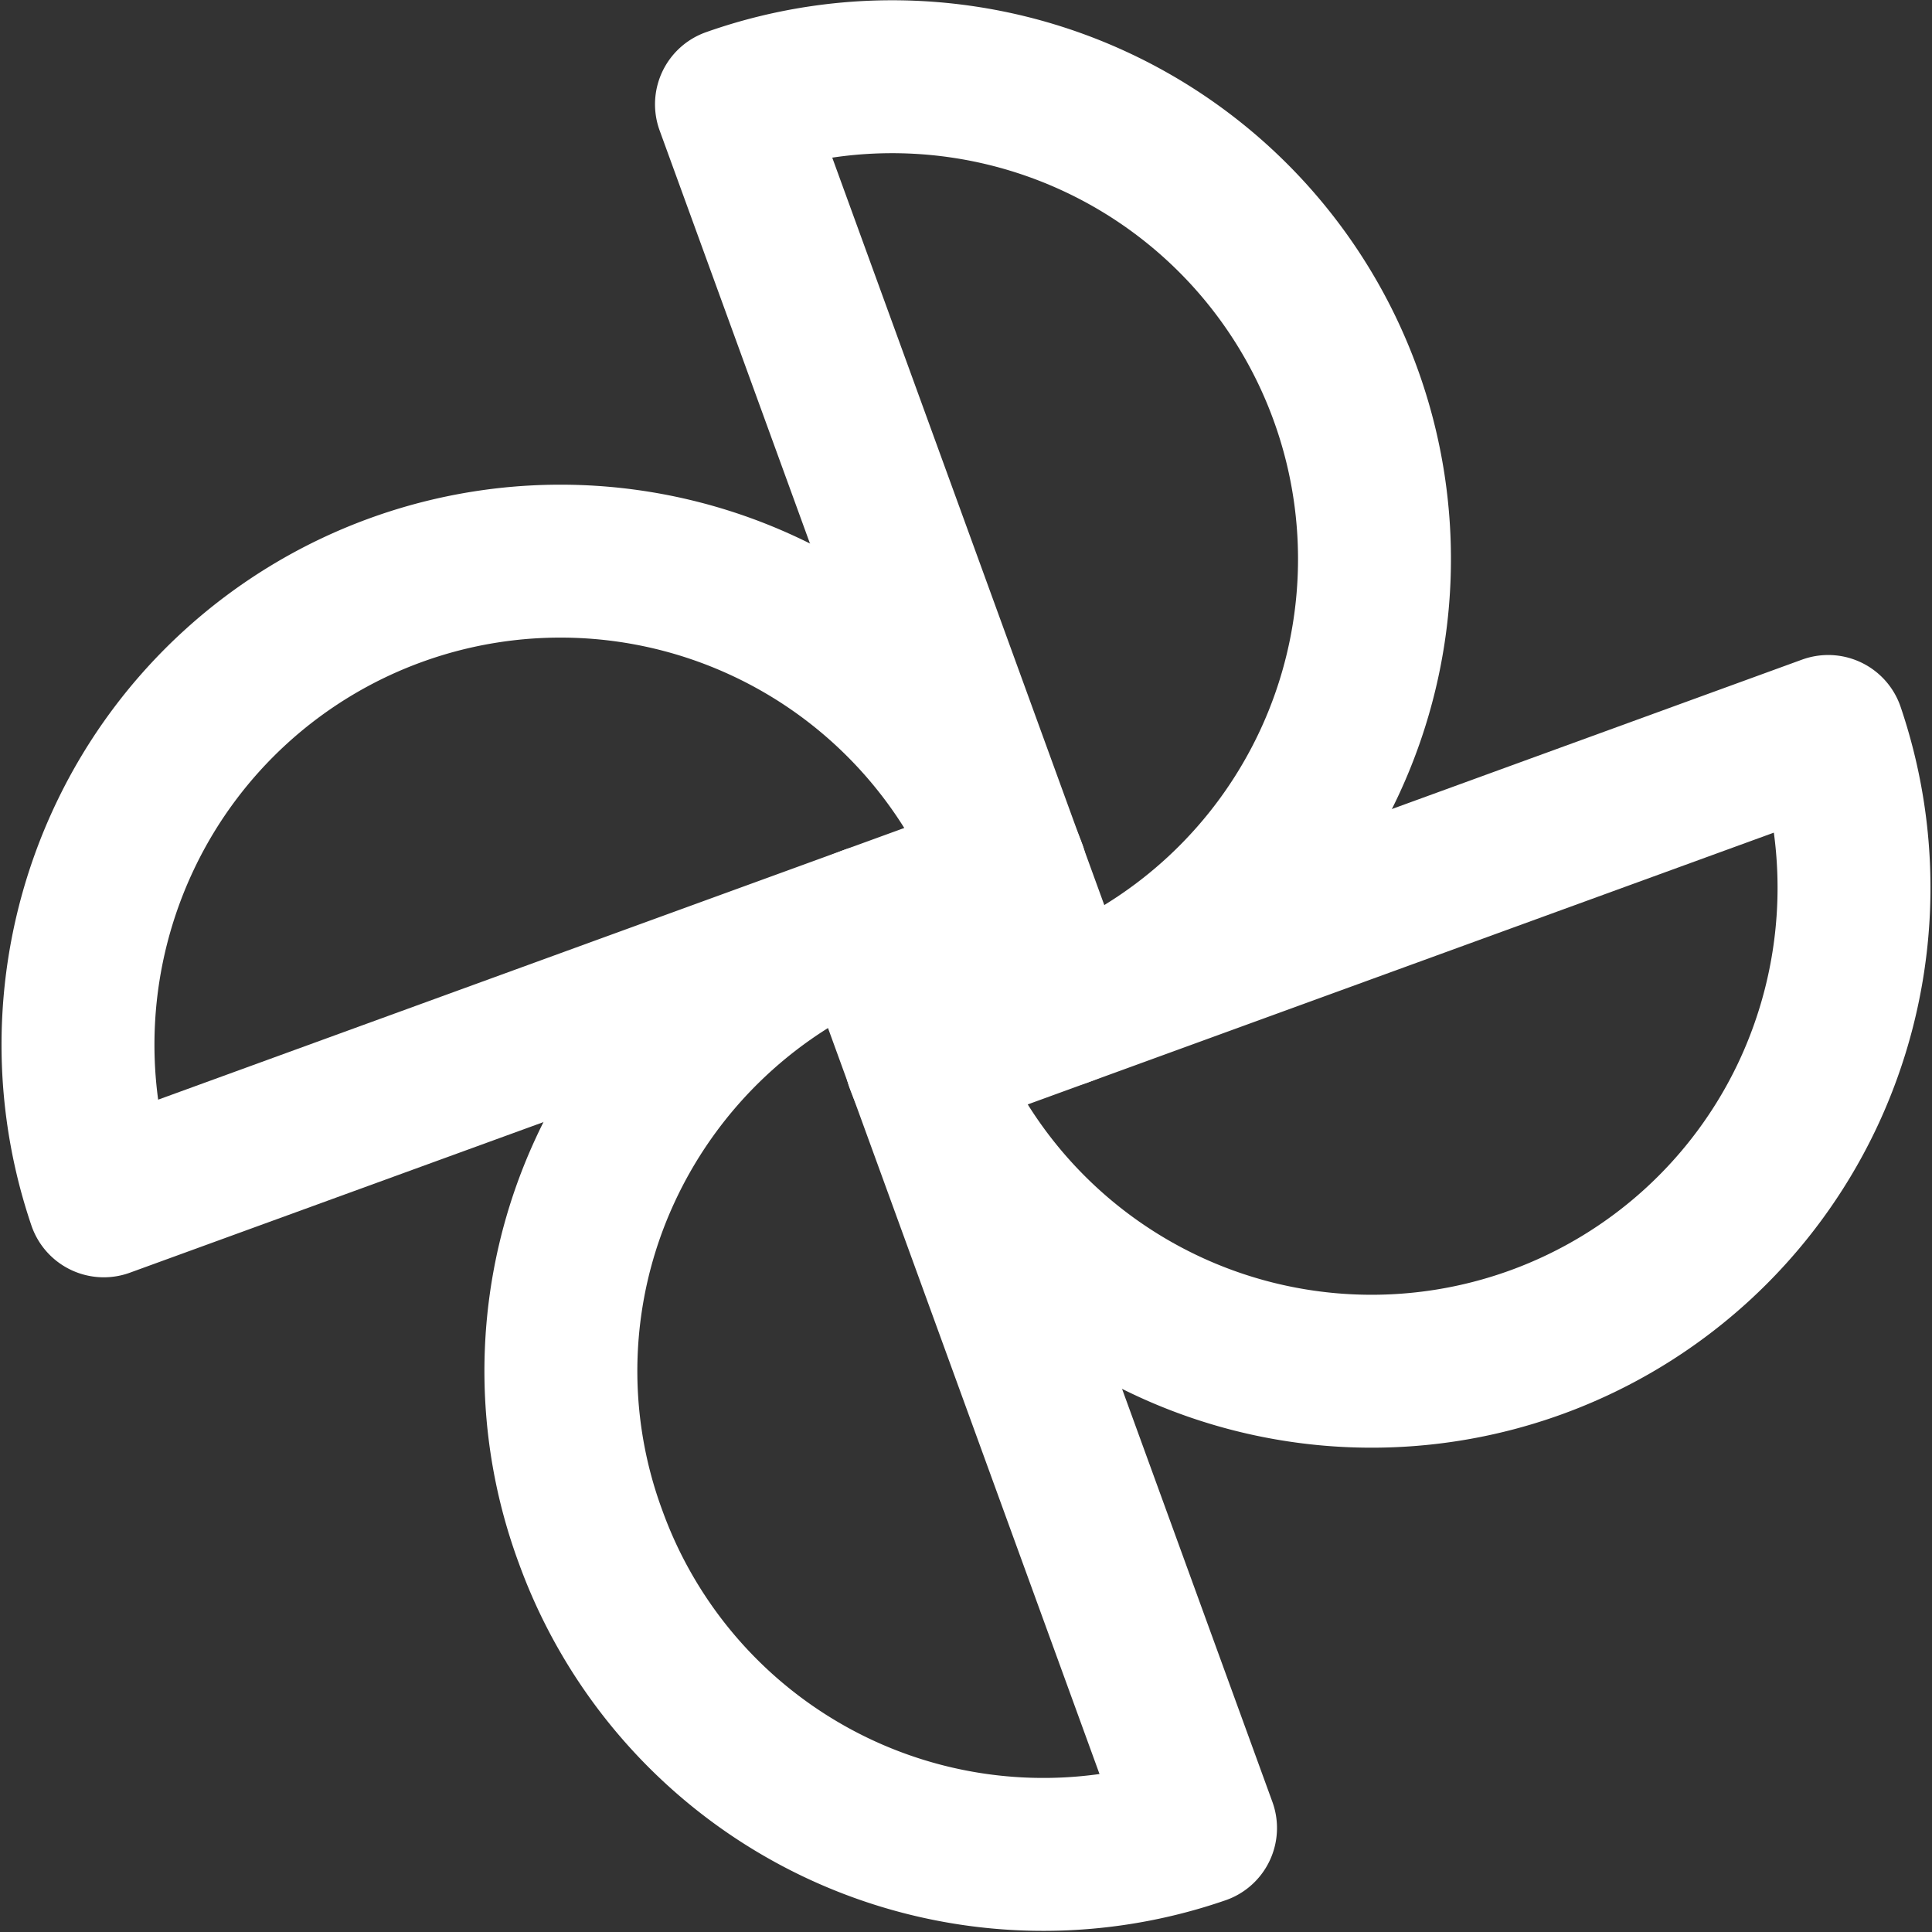
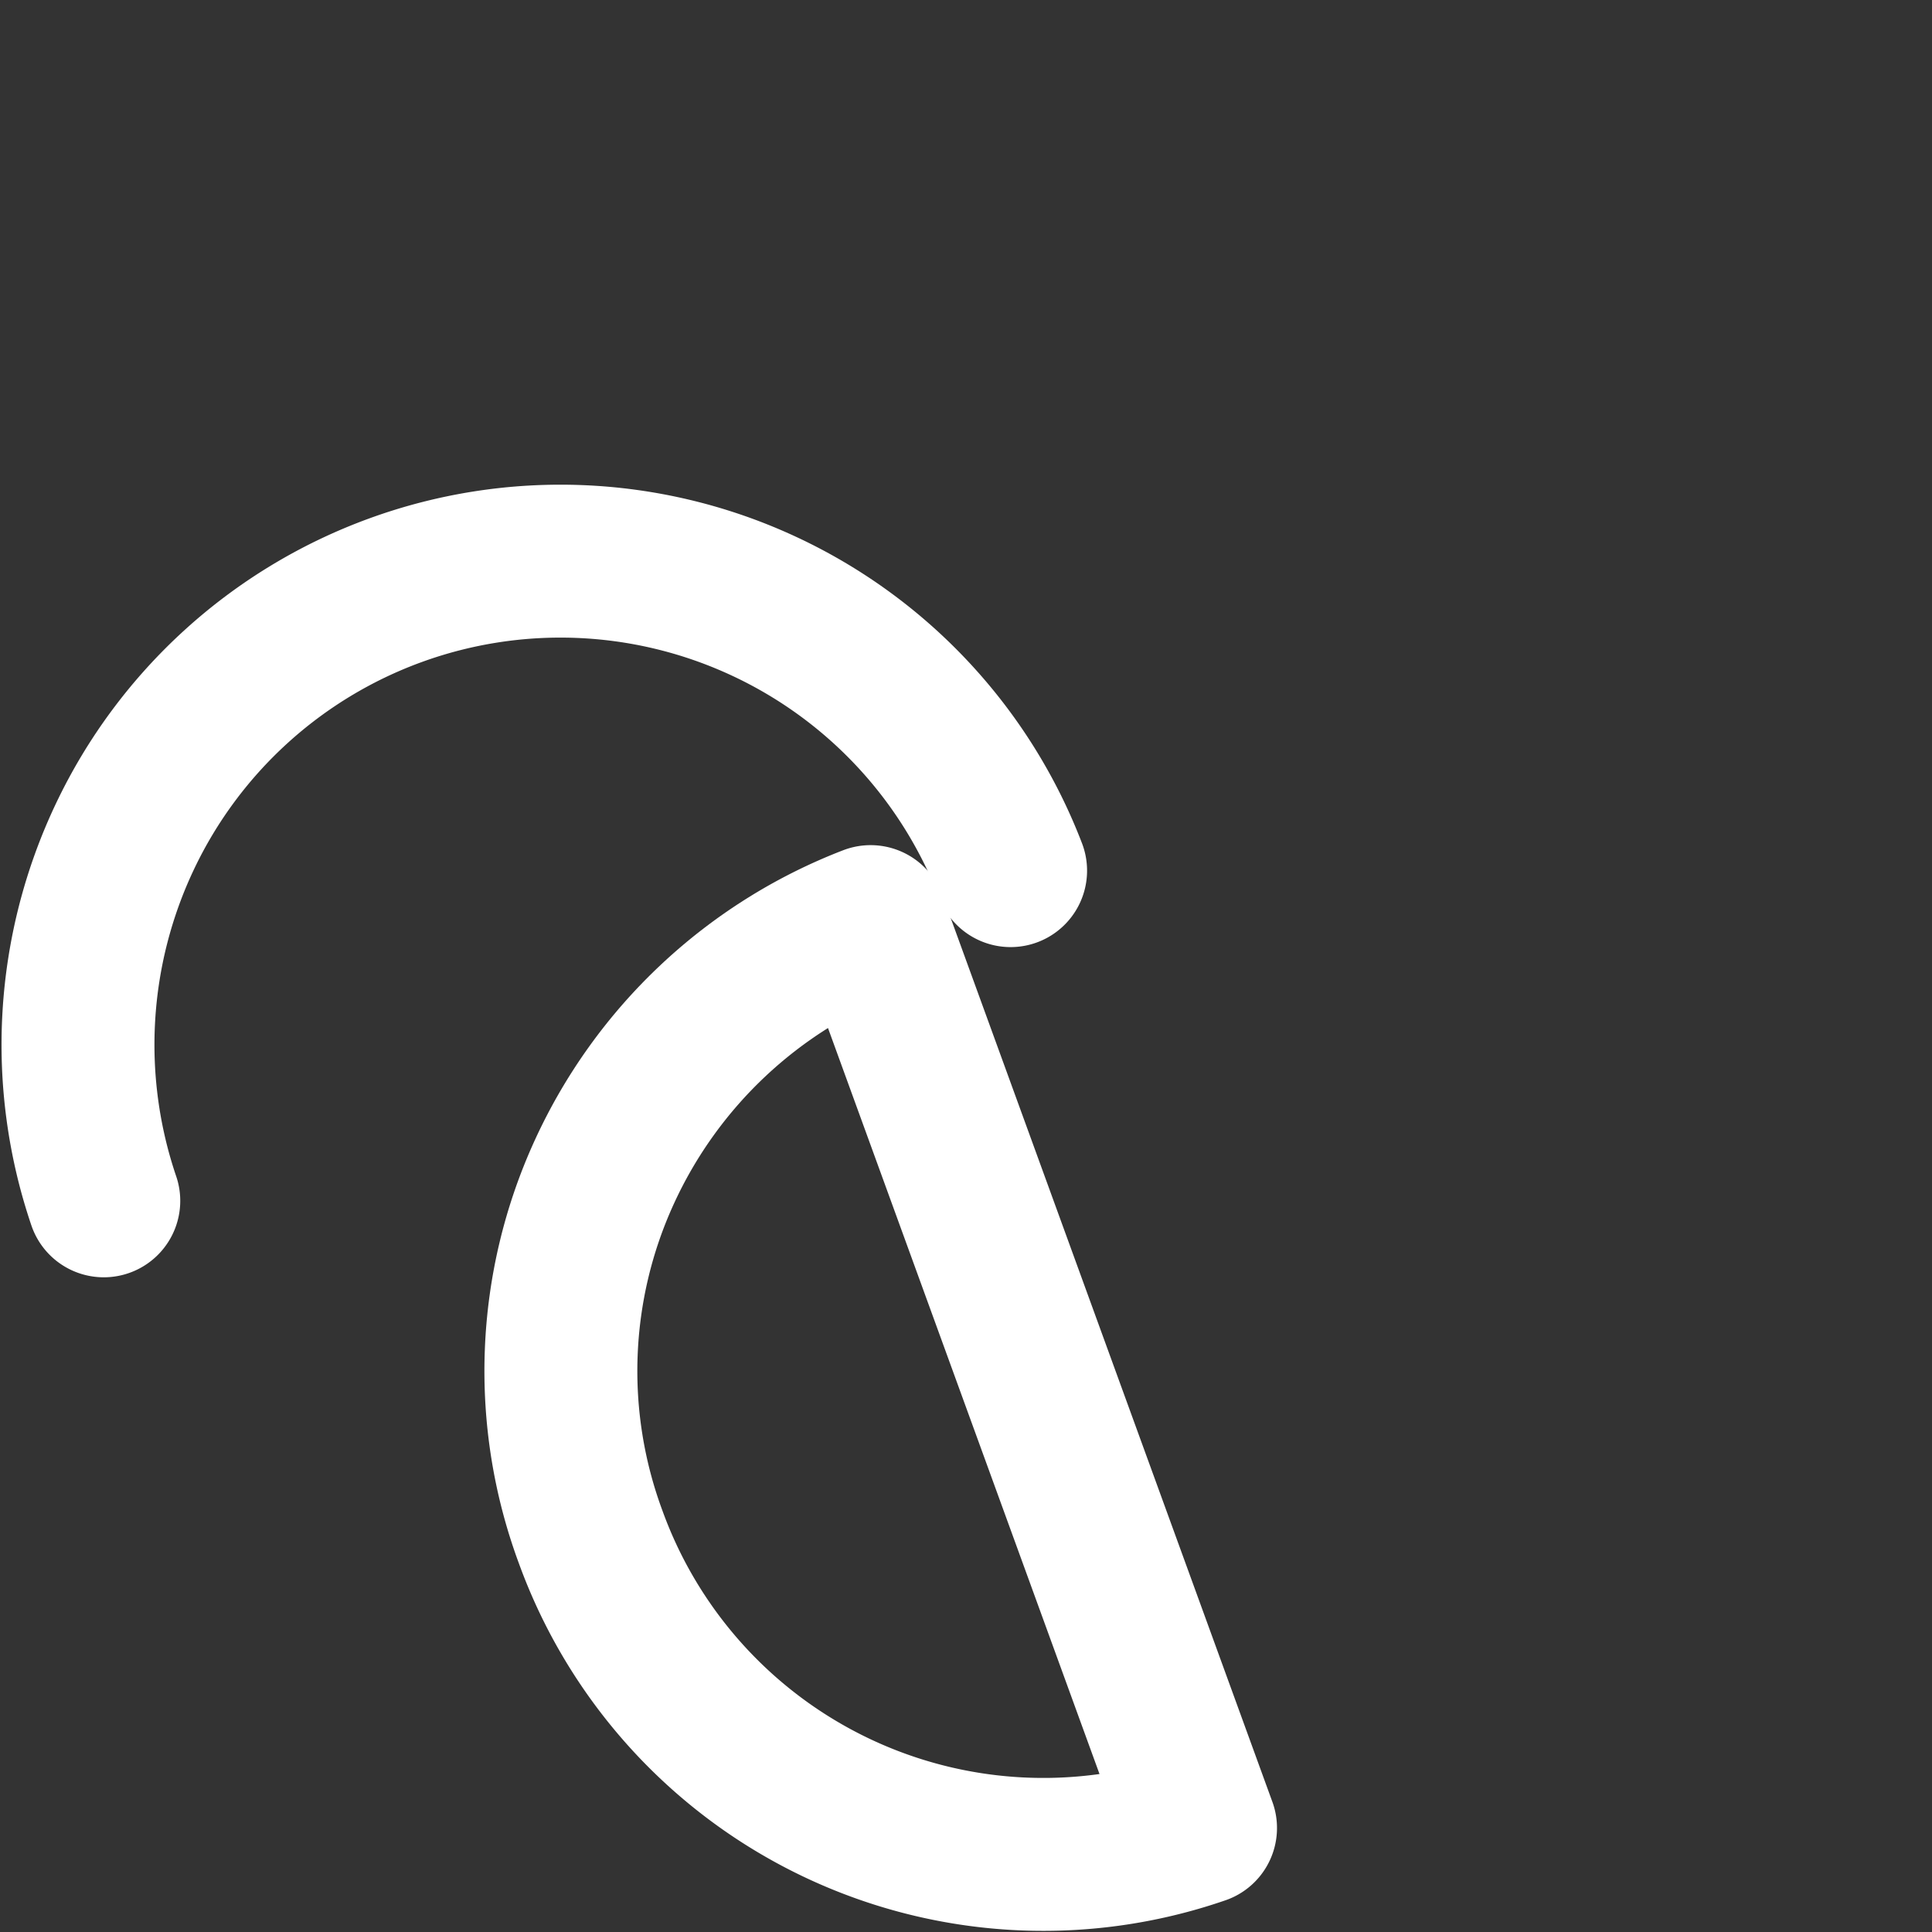
<svg xmlns="http://www.w3.org/2000/svg" width="18.951" height="18.954" viewBox="0 0 18.951 18.954">
  <rect x="0" y="0" width="18.951" height="18.954" fill="#333333" stroke="none" />
  <g id="Group_467041" data-name="Group 467041" transform="translate(-1831.526 -573.664)">
-     <path id="Path_18440" data-name="Path 18440" d="M9098.36,402.912a4.731,4.731,0,0,1,3.236,8.891Z" transform="translate(-7259.659 171.775)" fill="none" stroke="#fff" stroke-linecap="round" stroke-linejoin="round" stroke-width="1.5" />
-     <path id="Path_18441" data-name="Path 18441" d="M9090.908,414.625a4.761,4.761,0,0,1,.209-3.577,4.729,4.729,0,0,1,8.686.338Z" transform="translate(-7258.364 170.818)" fill="none" stroke="#fff" stroke-linecap="round" stroke-linejoin="round" stroke-width="1.5" />
+     <path id="Path_18441" data-name="Path 18441" d="M9090.908,414.625a4.761,4.761,0,0,1,.209-3.577,4.729,4.729,0,0,1,8.686.338" transform="translate(-7258.364 170.818)" fill="none" stroke="#fff" stroke-linecap="round" stroke-linejoin="round" stroke-width="1.5" />
    <path id="Path_18442" data-name="Path 18442" d="M9102.623,421.491a4.723,4.723,0,0,1-5.982-2.854,4.684,4.684,0,0,1,.134-3.581,4.752,4.752,0,0,1,2.612-2.456Z" transform="translate(-7259.321 170.104)" fill="none" stroke="#fff" stroke-linecap="round" stroke-linejoin="round" stroke-width="1.5" />
-     <path id="Path_18443" data-name="Path 18443" d="M9109.494,410.358a4.767,4.767,0,0,1-.208,3.578,4.73,4.73,0,0,1-8.687-.338Z" transform="translate(-7260.035 170.481)" fill="none" stroke="#fff" stroke-linecap="round" stroke-linejoin="round" stroke-width="1.5" />
  </g>
</svg>